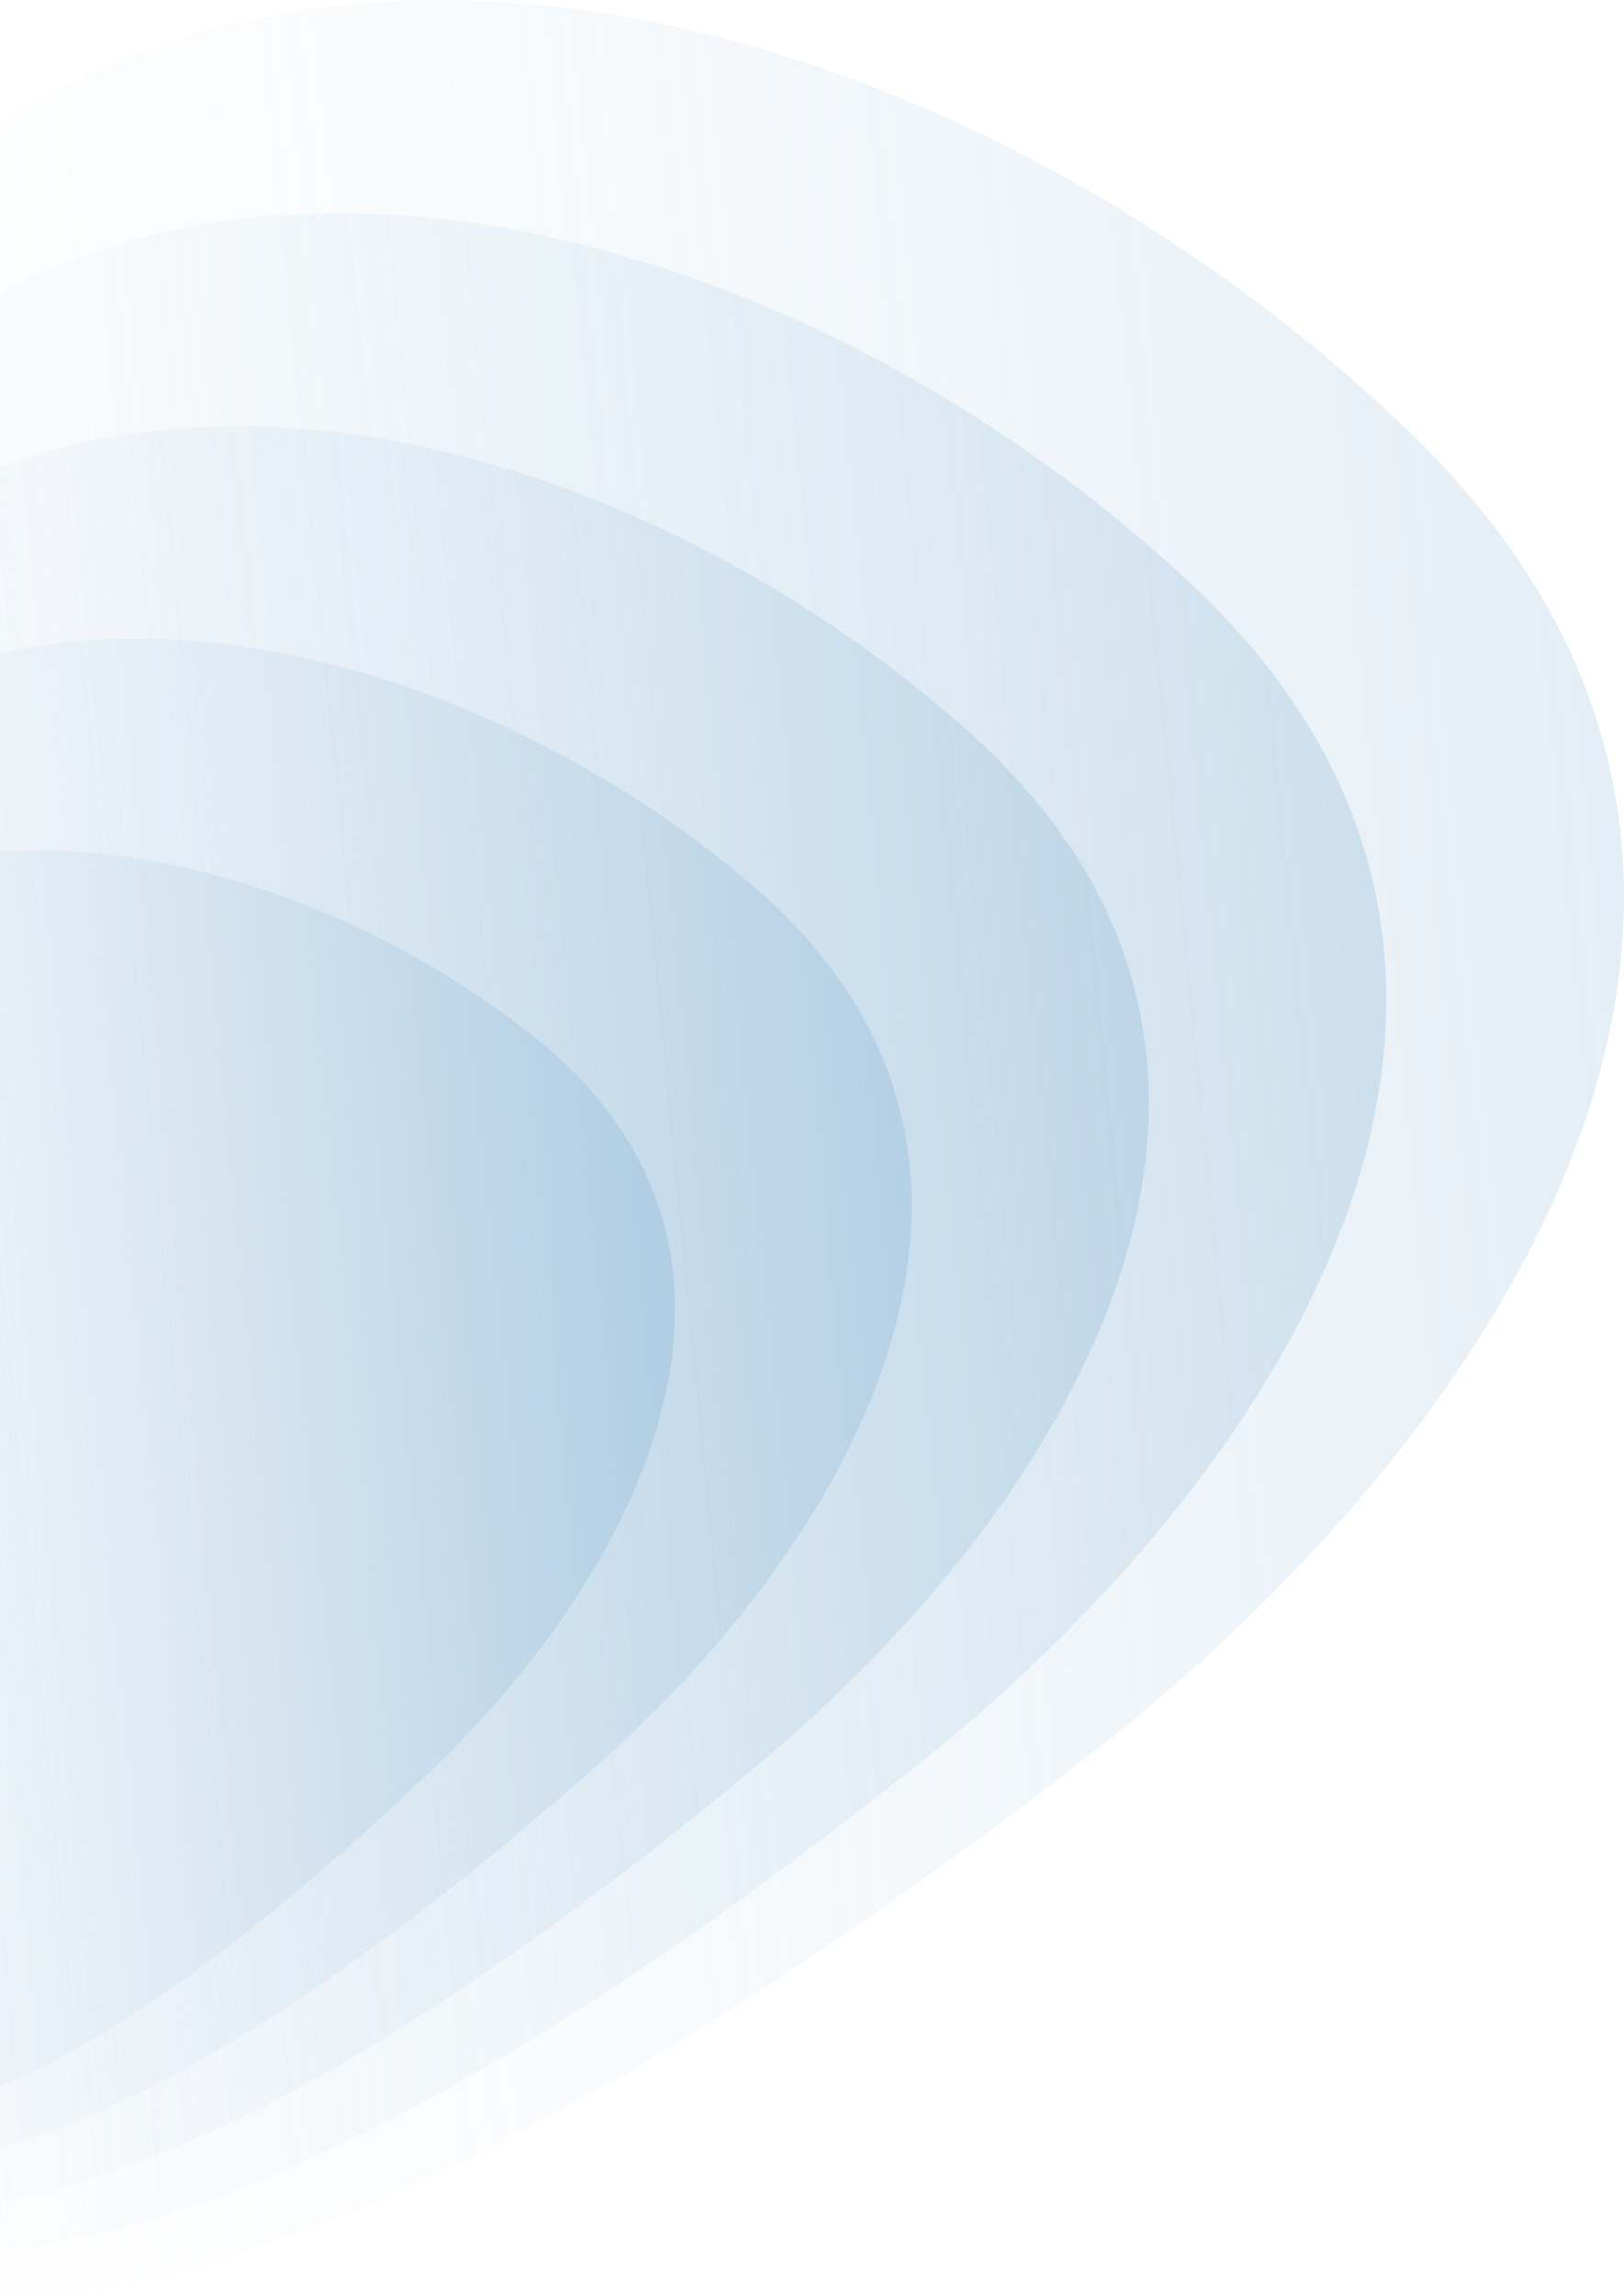
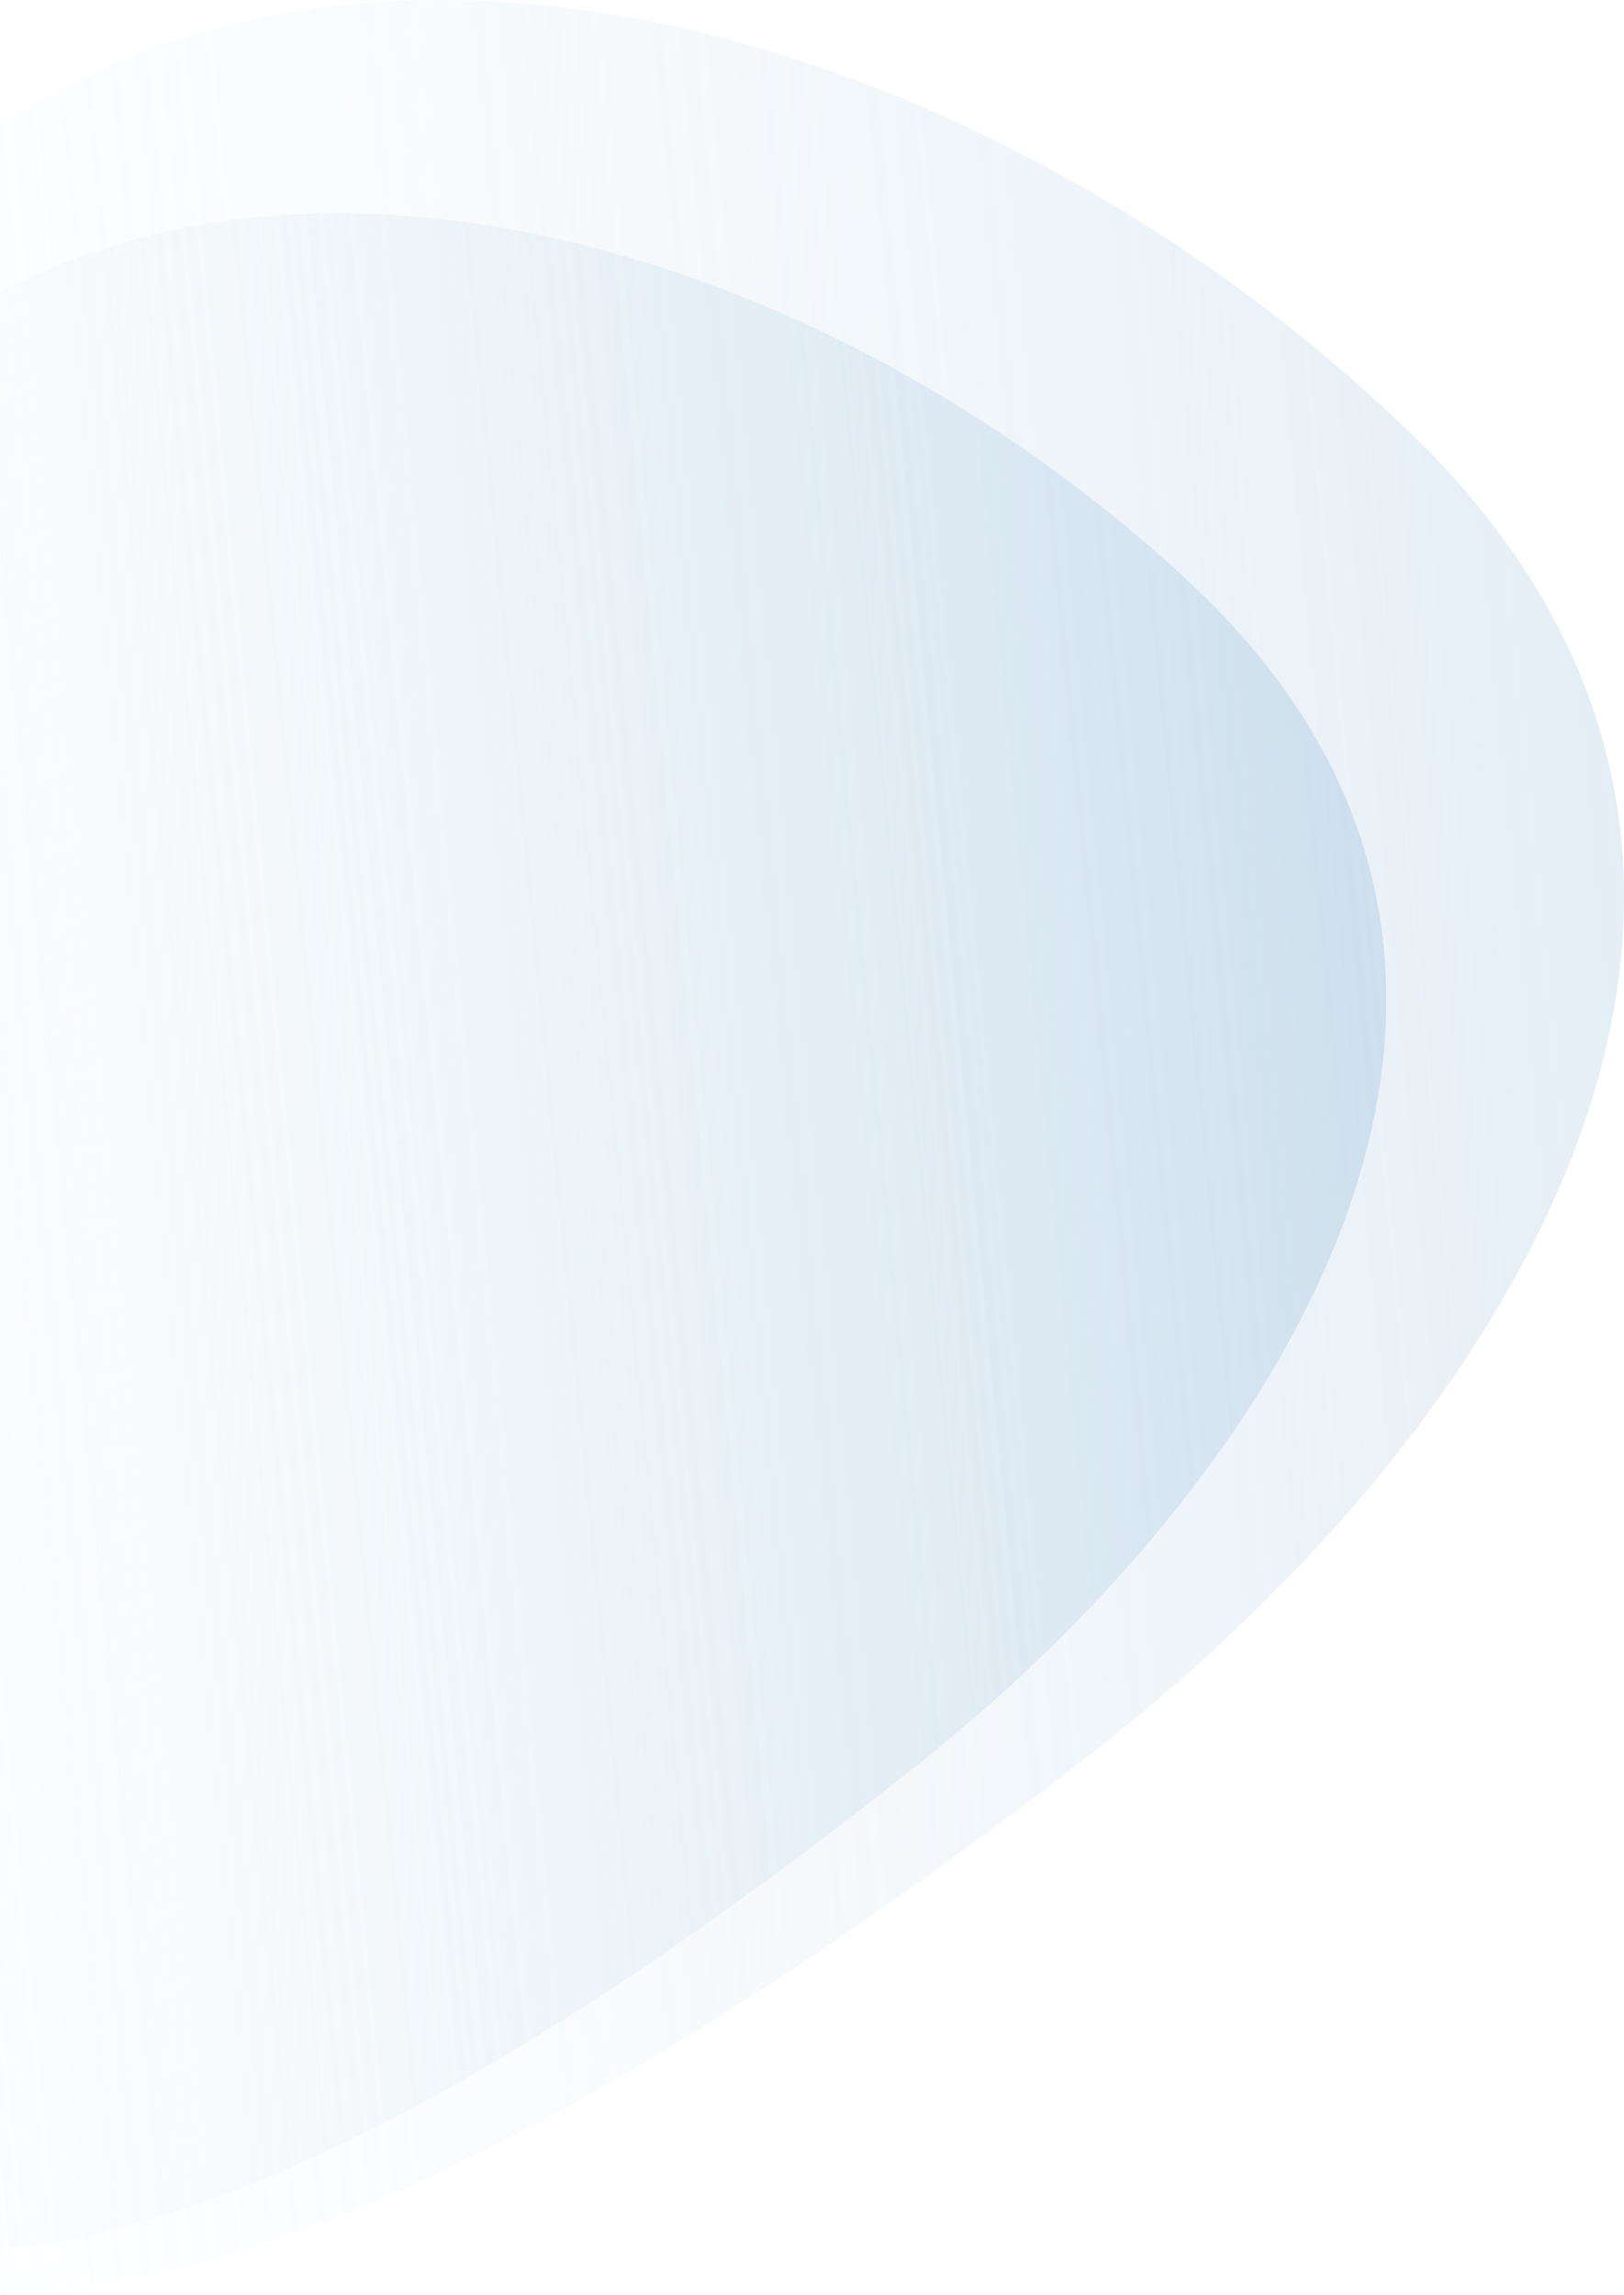
<svg xmlns="http://www.w3.org/2000/svg" width="213" height="301" viewBox="0 0 213 301" fill="none">
  <path style="mix-blend-mode:overlay" opacity="0.34" d="M142.77 230.28C197.69 187.75 245.226 114.925 184.917 56.714C126.337 0.172 30.254 -26.506 -21.796 36.001C-73.845 98.507 -102.7 253.634 -31.638 293.722C5.804 314.844 67.097 288.88 142.77 230.28Z" fill="url(#paint0_linear_656_2958)" />
  <path style="mix-blend-mode:overlay" opacity="0.505" d="M121.22 230.763C169.26 192.321 210.327 127.148 156.076 76.432C103.38 27.169 17.891 4.887 -27.321 60.983C-72.533 117.08 -95.878 254.892 -32.361 289.405C1.106 307.589 55.028 283.731 121.22 230.763Z" fill="url(#paint1_linear_656_2958)" />
-   <path style="mix-blend-mode:overlay" opacity="0.67" d="M99.669 231.246C140.829 196.892 175.427 139.37 127.234 96.149C80.422 54.166 5.527 36.278 -32.847 85.965C-71.222 135.652 -89.057 256.15 -33.085 285.087C-3.593 300.333 42.957 278.581 99.669 231.246Z" fill="url(#paint2_linear_656_2958)" />
-   <path style="mix-blend-mode:overlay" opacity="0.835" d="M78.119 231.73C112.398 201.463 140.527 151.593 98.392 115.867C57.464 81.164 -6.836 67.671 -38.373 110.948C-69.911 154.225 -82.236 257.409 -33.808 280.77C-8.292 293.079 30.886 273.433 78.119 231.73Z" fill="url(#paint3_linear_656_2958)" />
-   <path style="mix-blend-mode:overlay" d="M56.568 232.213C83.968 206.034 105.627 163.815 69.55 135.584C34.507 108.162 -19.2 99.063 -43.9 135.931C-68.599 172.798 -75.414 258.667 -34.532 276.452C-12.991 285.824 18.816 268.284 56.568 232.213Z" fill="url(#paint4_linear_656_2958)" />
  <defs>
    <linearGradient id="paint0_linear_656_2958" x1="-78.414" y1="160.49" x2="214.771" y2="132.212" gradientUnits="userSpaceOnUse">
      <stop stop-color="white" stop-opacity="0" />
      <stop offset="1" stop-color="#B0CDE3" />
    </linearGradient>
    <linearGradient id="paint1_linear_656_2958" x1="-74.652" y1="171.148" x2="184.228" y2="146.182" gradientUnits="userSpaceOnUse">
      <stop stop-color="white" stop-opacity="0" />
      <stop offset="1" stop-color="#B0CDE3" />
    </linearGradient>
    <linearGradient id="paint2_linear_656_2958" x1="-71.218" y1="181.375" x2="153.215" y2="159.726" gradientUnits="userSpaceOnUse">
      <stop stop-color="white" stop-opacity="0" />
      <stop offset="1" stop-color="#B0CDE3" />
    </linearGradient>
    <linearGradient id="paint3_linear_656_2958" x1="-68.586" y1="190.542" x2="121.175" y2="172.232" gradientUnits="userSpaceOnUse">
      <stop stop-color="white" stop-opacity="0" />
      <stop offset="1" stop-color="#B0CDE3" />
    </linearGradient>
    <linearGradient id="paint4_linear_656_2958" x1="-65.529" y1="200.582" x2="90.085" y2="185.569" gradientUnits="userSpaceOnUse">
      <stop stop-color="white" stop-opacity="0" />
      <stop offset="1" stop-color="#B0CDE3" />
    </linearGradient>
  </defs>
</svg>